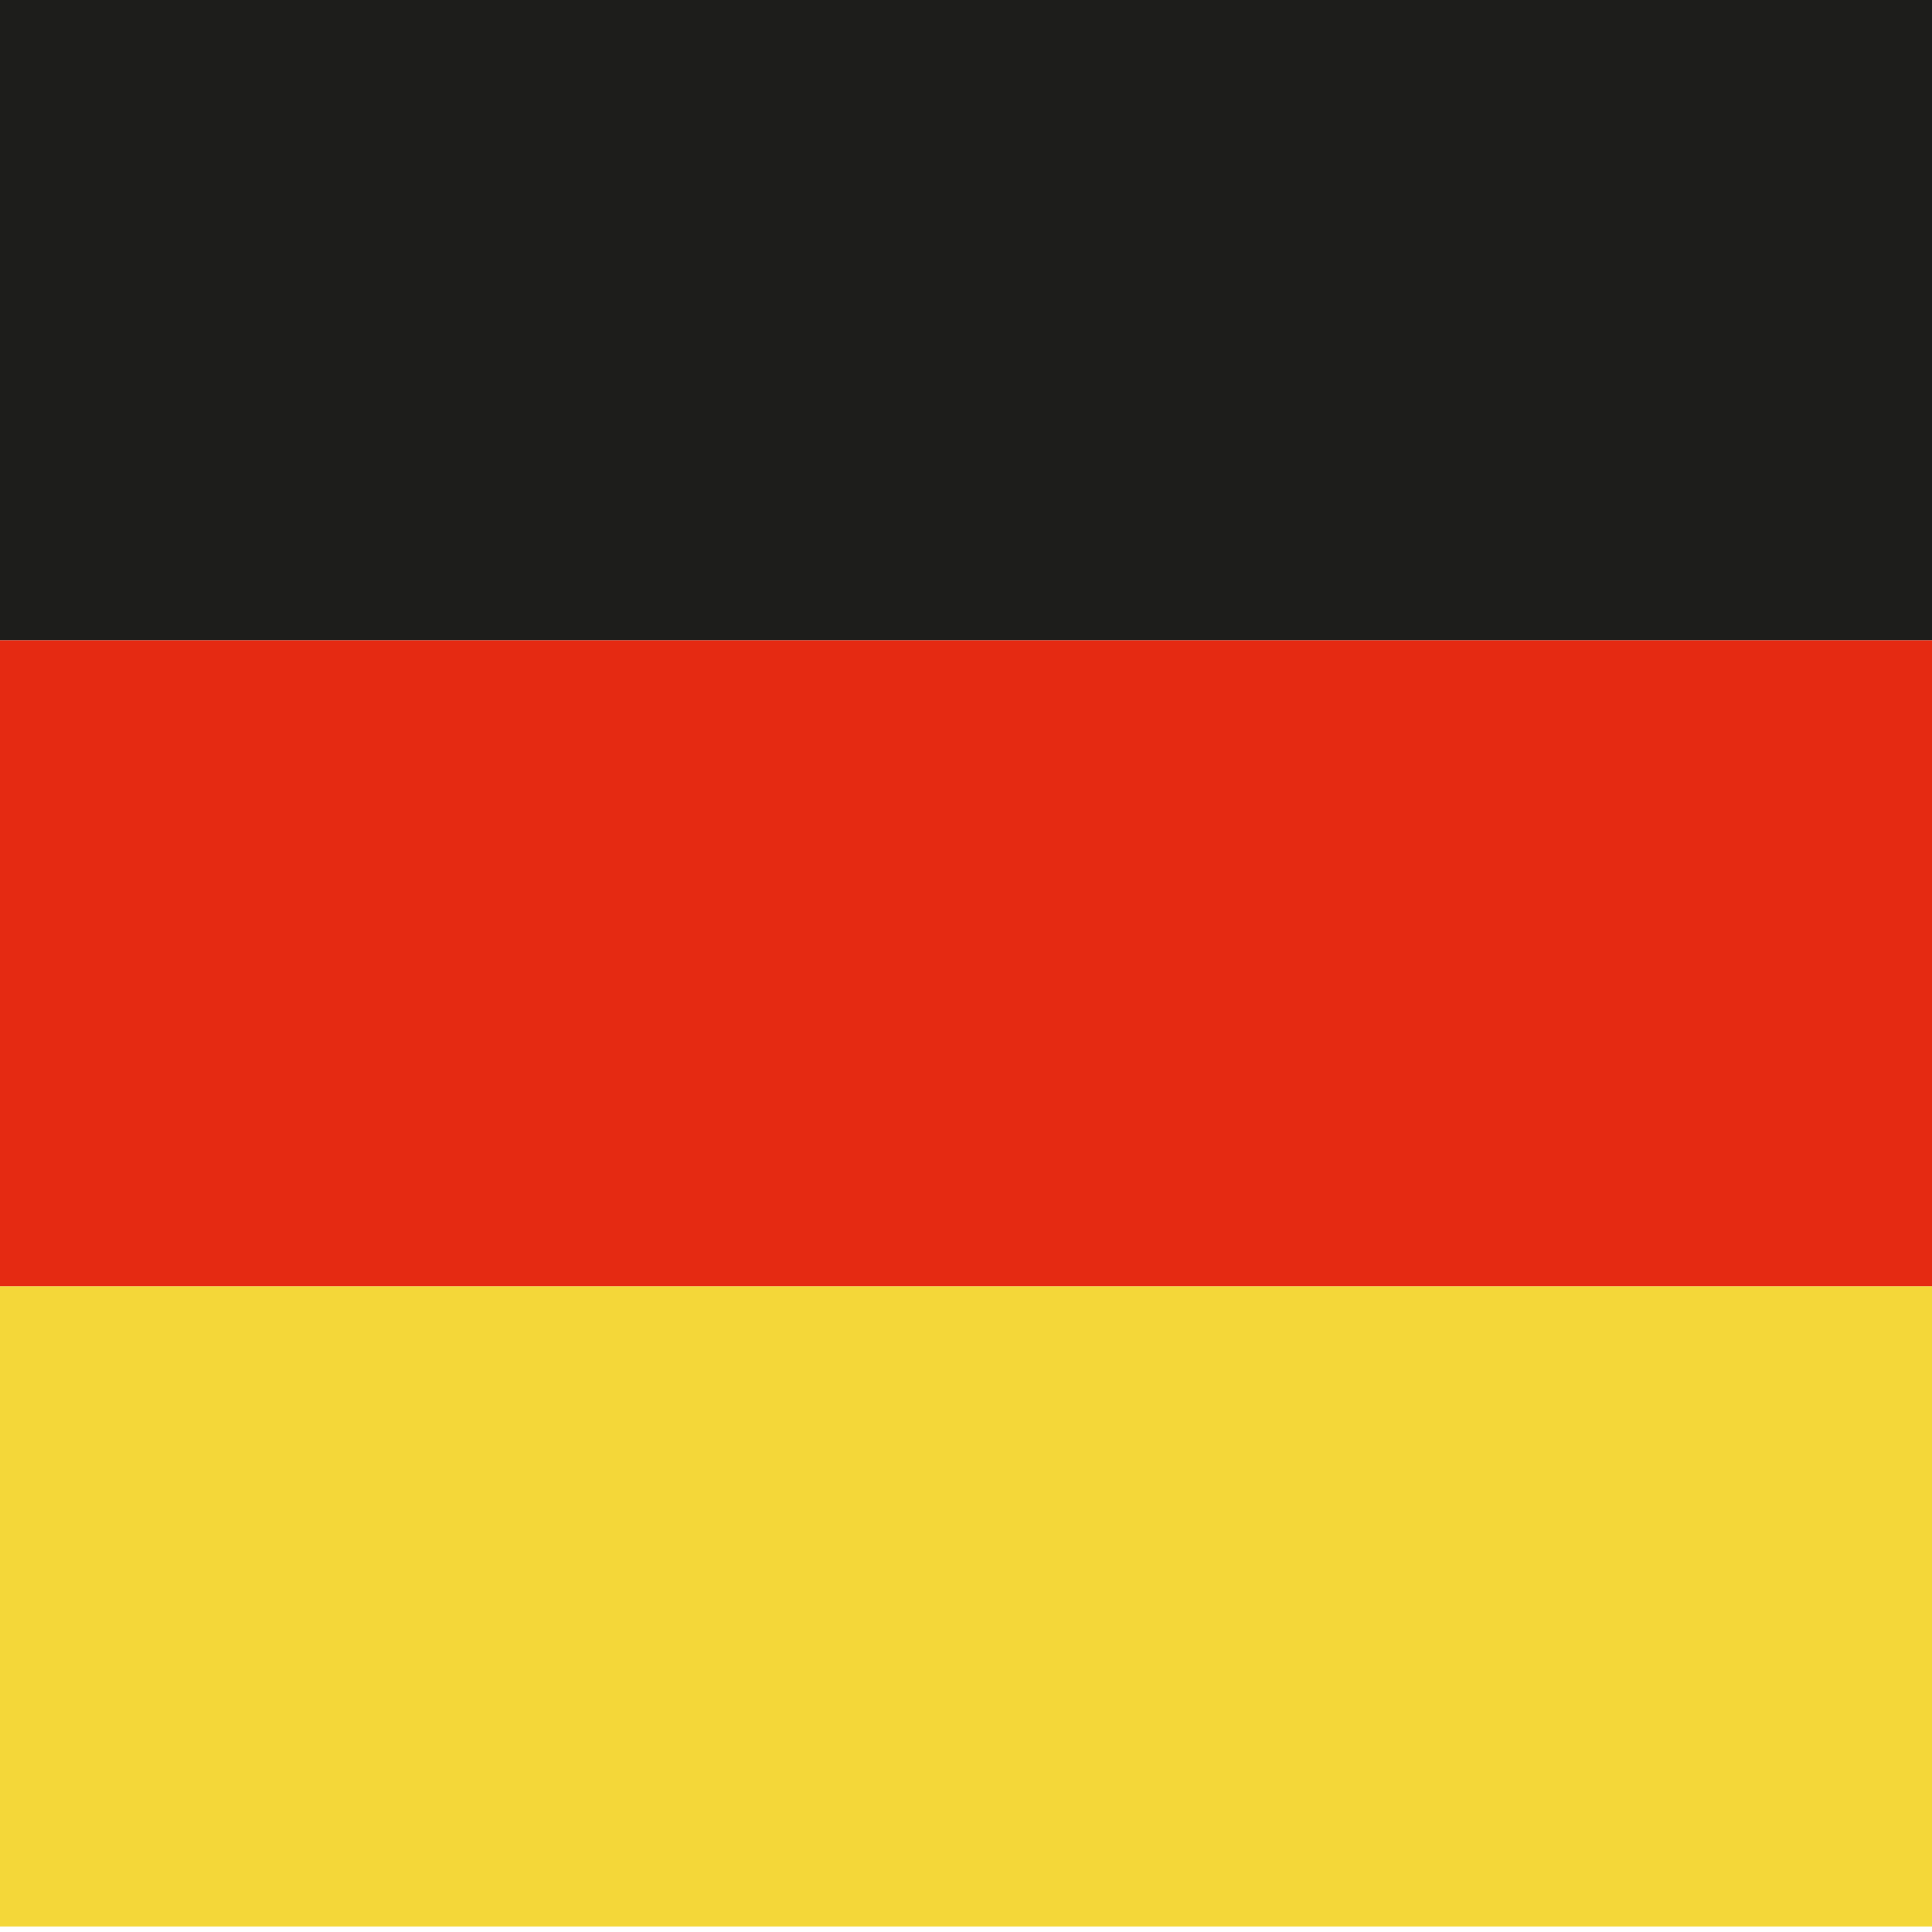
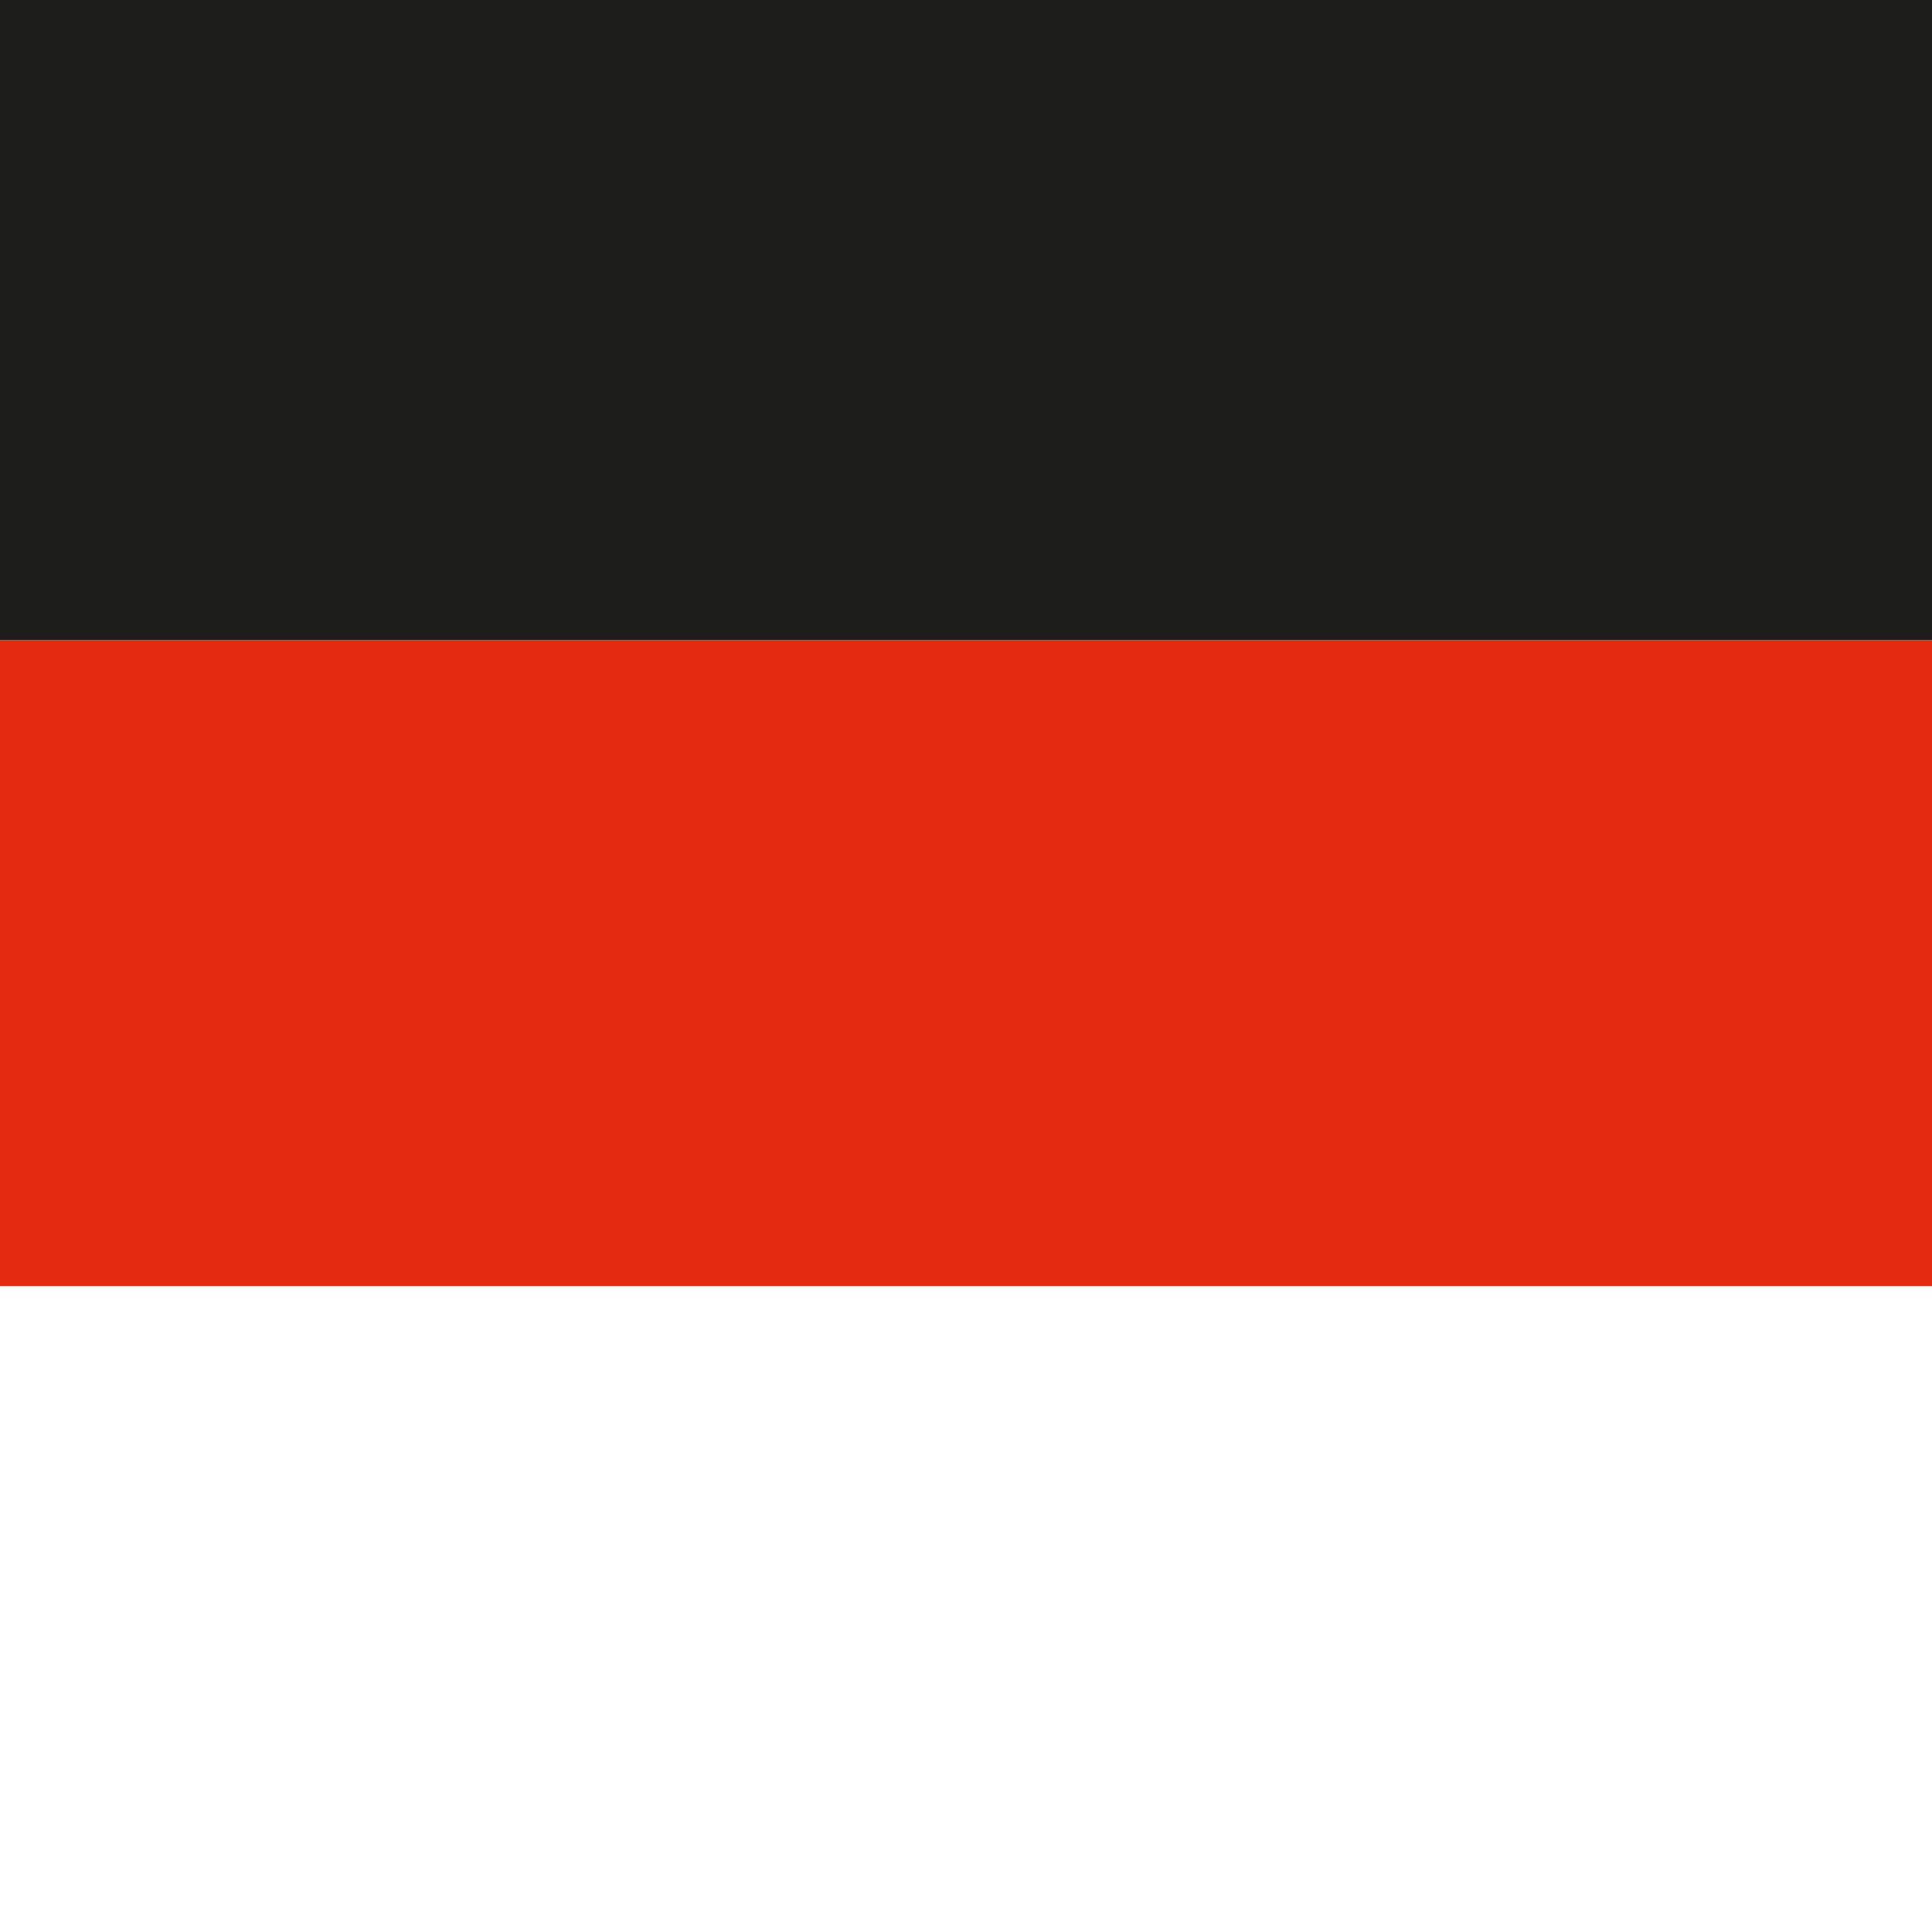
<svg xmlns="http://www.w3.org/2000/svg" viewBox="0 0 14 14">
-   <path d="M14 0H0v4.64h14V0z" fill="#1d1d1b" />
-   <path d="M0 9.32v4.64h14V9.32H0z" fill="#f4d739" />
+   <path d="M14 0H0v4.64h14V0" fill="#1d1d1b" />
  <path fill="#e52a12" d="M0 4.64h14v4.68H0z" />
</svg>